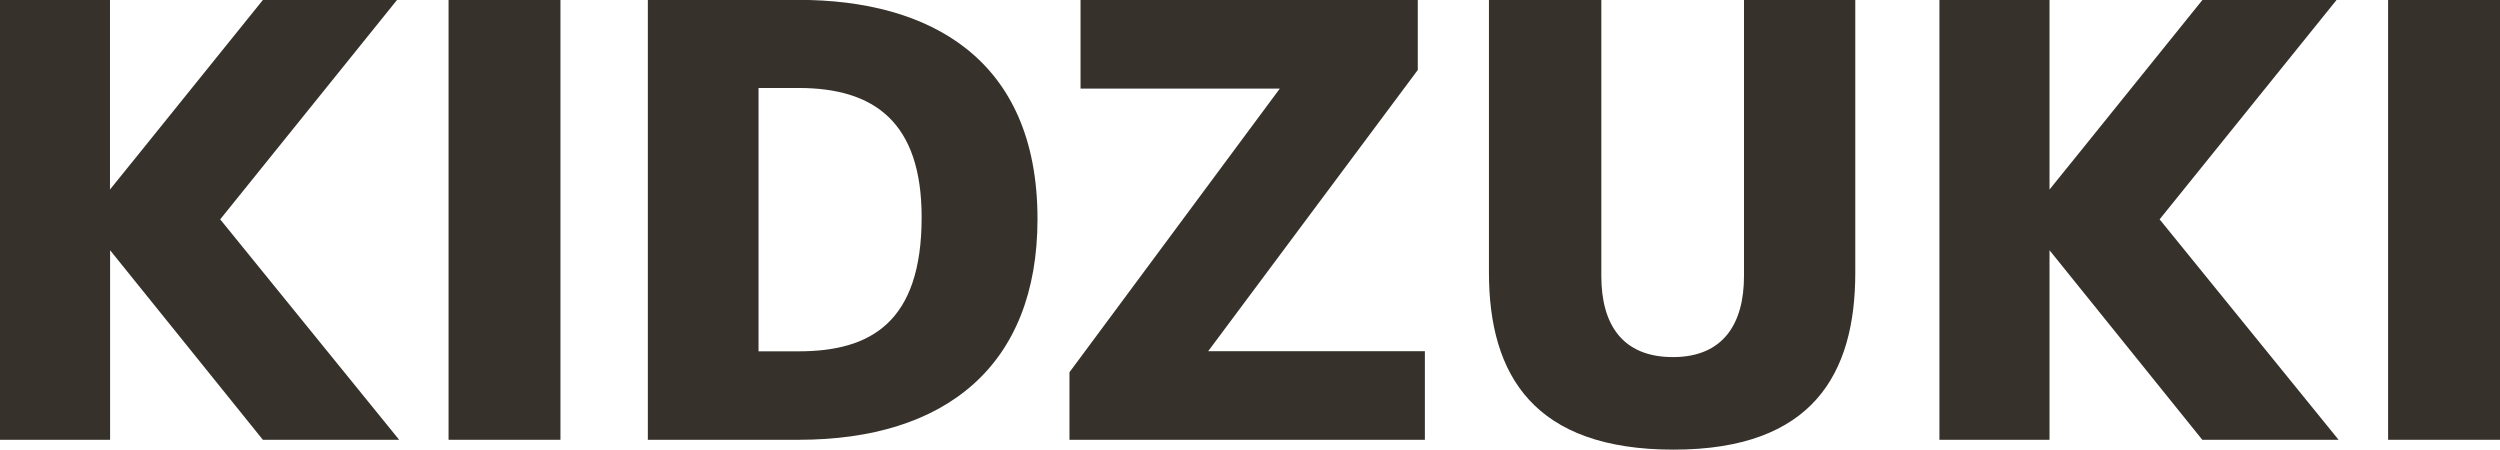
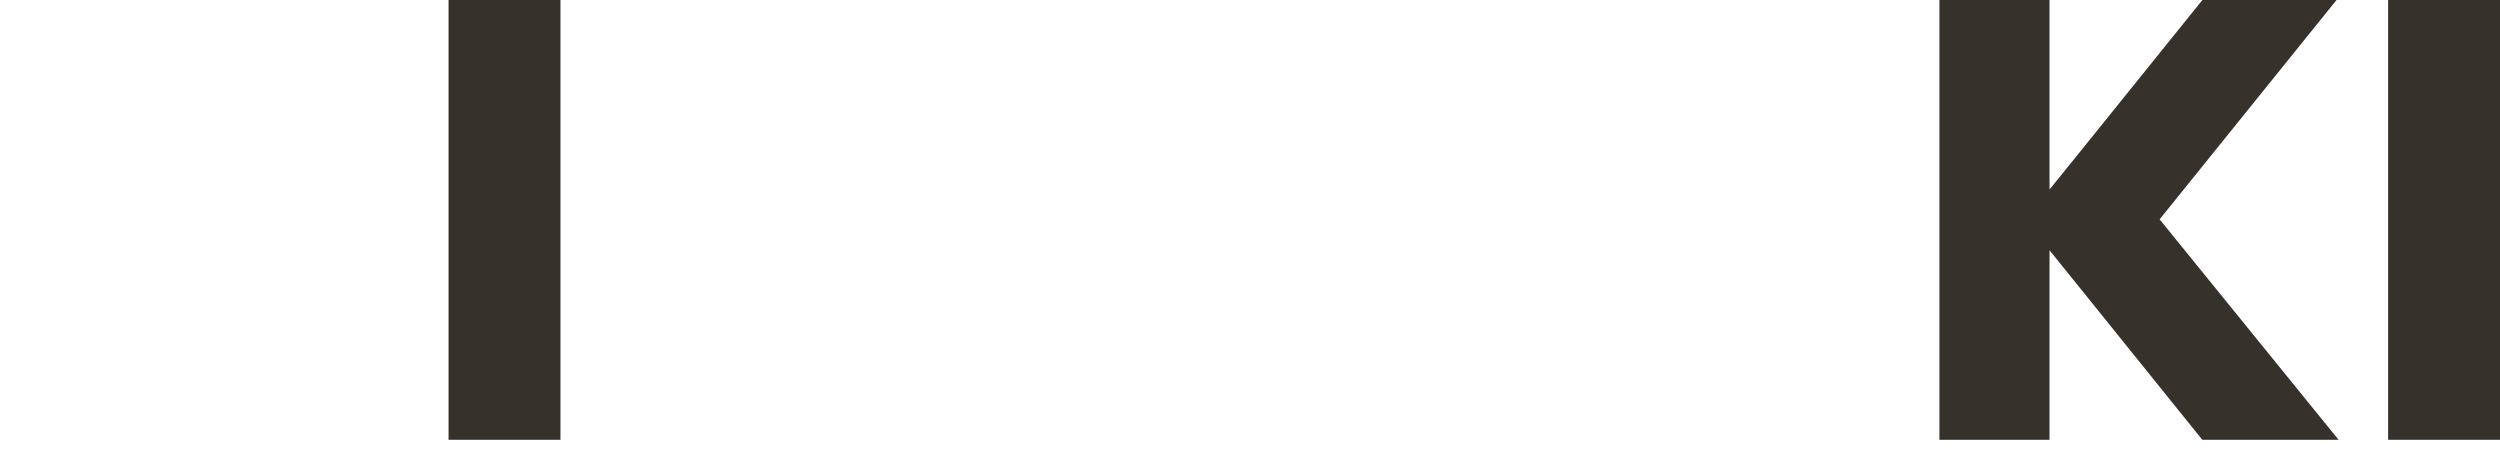
<svg xmlns="http://www.w3.org/2000/svg" id="_テキスト" data-name="テキスト" viewBox="0 0 208 37.42">
  <defs>
    <style>
      .cls-1 {
        fill: #36322b;
      }
    </style>
  </defs>
  <g id="_グループ_900" data-name="グループ_900">
    <rect id="_長方形_403" data-name="長方形_403" class="cls-1" x="37.32" y="0" width="9.31" height="36.59" />
-     <path id="_パス_1150" data-name="パス_1150" class="cls-1" d="M66.45,0h-12.55v36.59h12.55c12.21,0,19.87-6.16,19.87-18.37,0-13.43-9.11-18.23-19.87-18.23M66.45,29.23h-3.34V7.32h3.34c6.31,0,10.23,2.86,10.23,10.76,0,8.72-4.22,11.15-10.23,11.15" />
-     <path id="_パス_1151" data-name="パス_1151" class="cls-1" d="M117.96,5.82V0h-28.06v7.37h16.58l-17.5,23.6v5.62h29.57v-7.37h-18.03l17.45-23.41Z" />
-     <path id="_パス_1152" data-name="パス_1152" class="cls-1" d="M145.1,22.97c0,3.93-1.7,6.74-5.91,6.74s-5.96-2.72-5.96-6.74V0h-9.35v22.68c0,8.58,3.78,14.73,15.36,14.73s15.12-6.3,15.12-14.73V0h-9.26v22.97Z" />
    <rect id="_長方形_404" data-name="長方形_404" class="cls-1" x="198.69" y="0" width="9.31" height="36.59" />
-     <path id="_パス_1153" data-name="パス_1153" class="cls-1" d="M33.03,0h-11.16l-10.86,13.47-.1.12-1.76,2.18V0H0v36.59h9.16v-15.77l4.91,6.09,7.8,9.68h11.34l-14.89-18.34L33.03,0Z" />
    <path id="_パス_1154" data-name="パス_1154" class="cls-1" d="M194.4,0h-11.16l-10.86,13.47-.1.12-1.76,2.18V0h-9.16v36.59h9.16v-15.77l4.91,6.09,7.8,9.68h11.34l-14.89-18.34L194.4,0Z" />
  </g>
</svg>